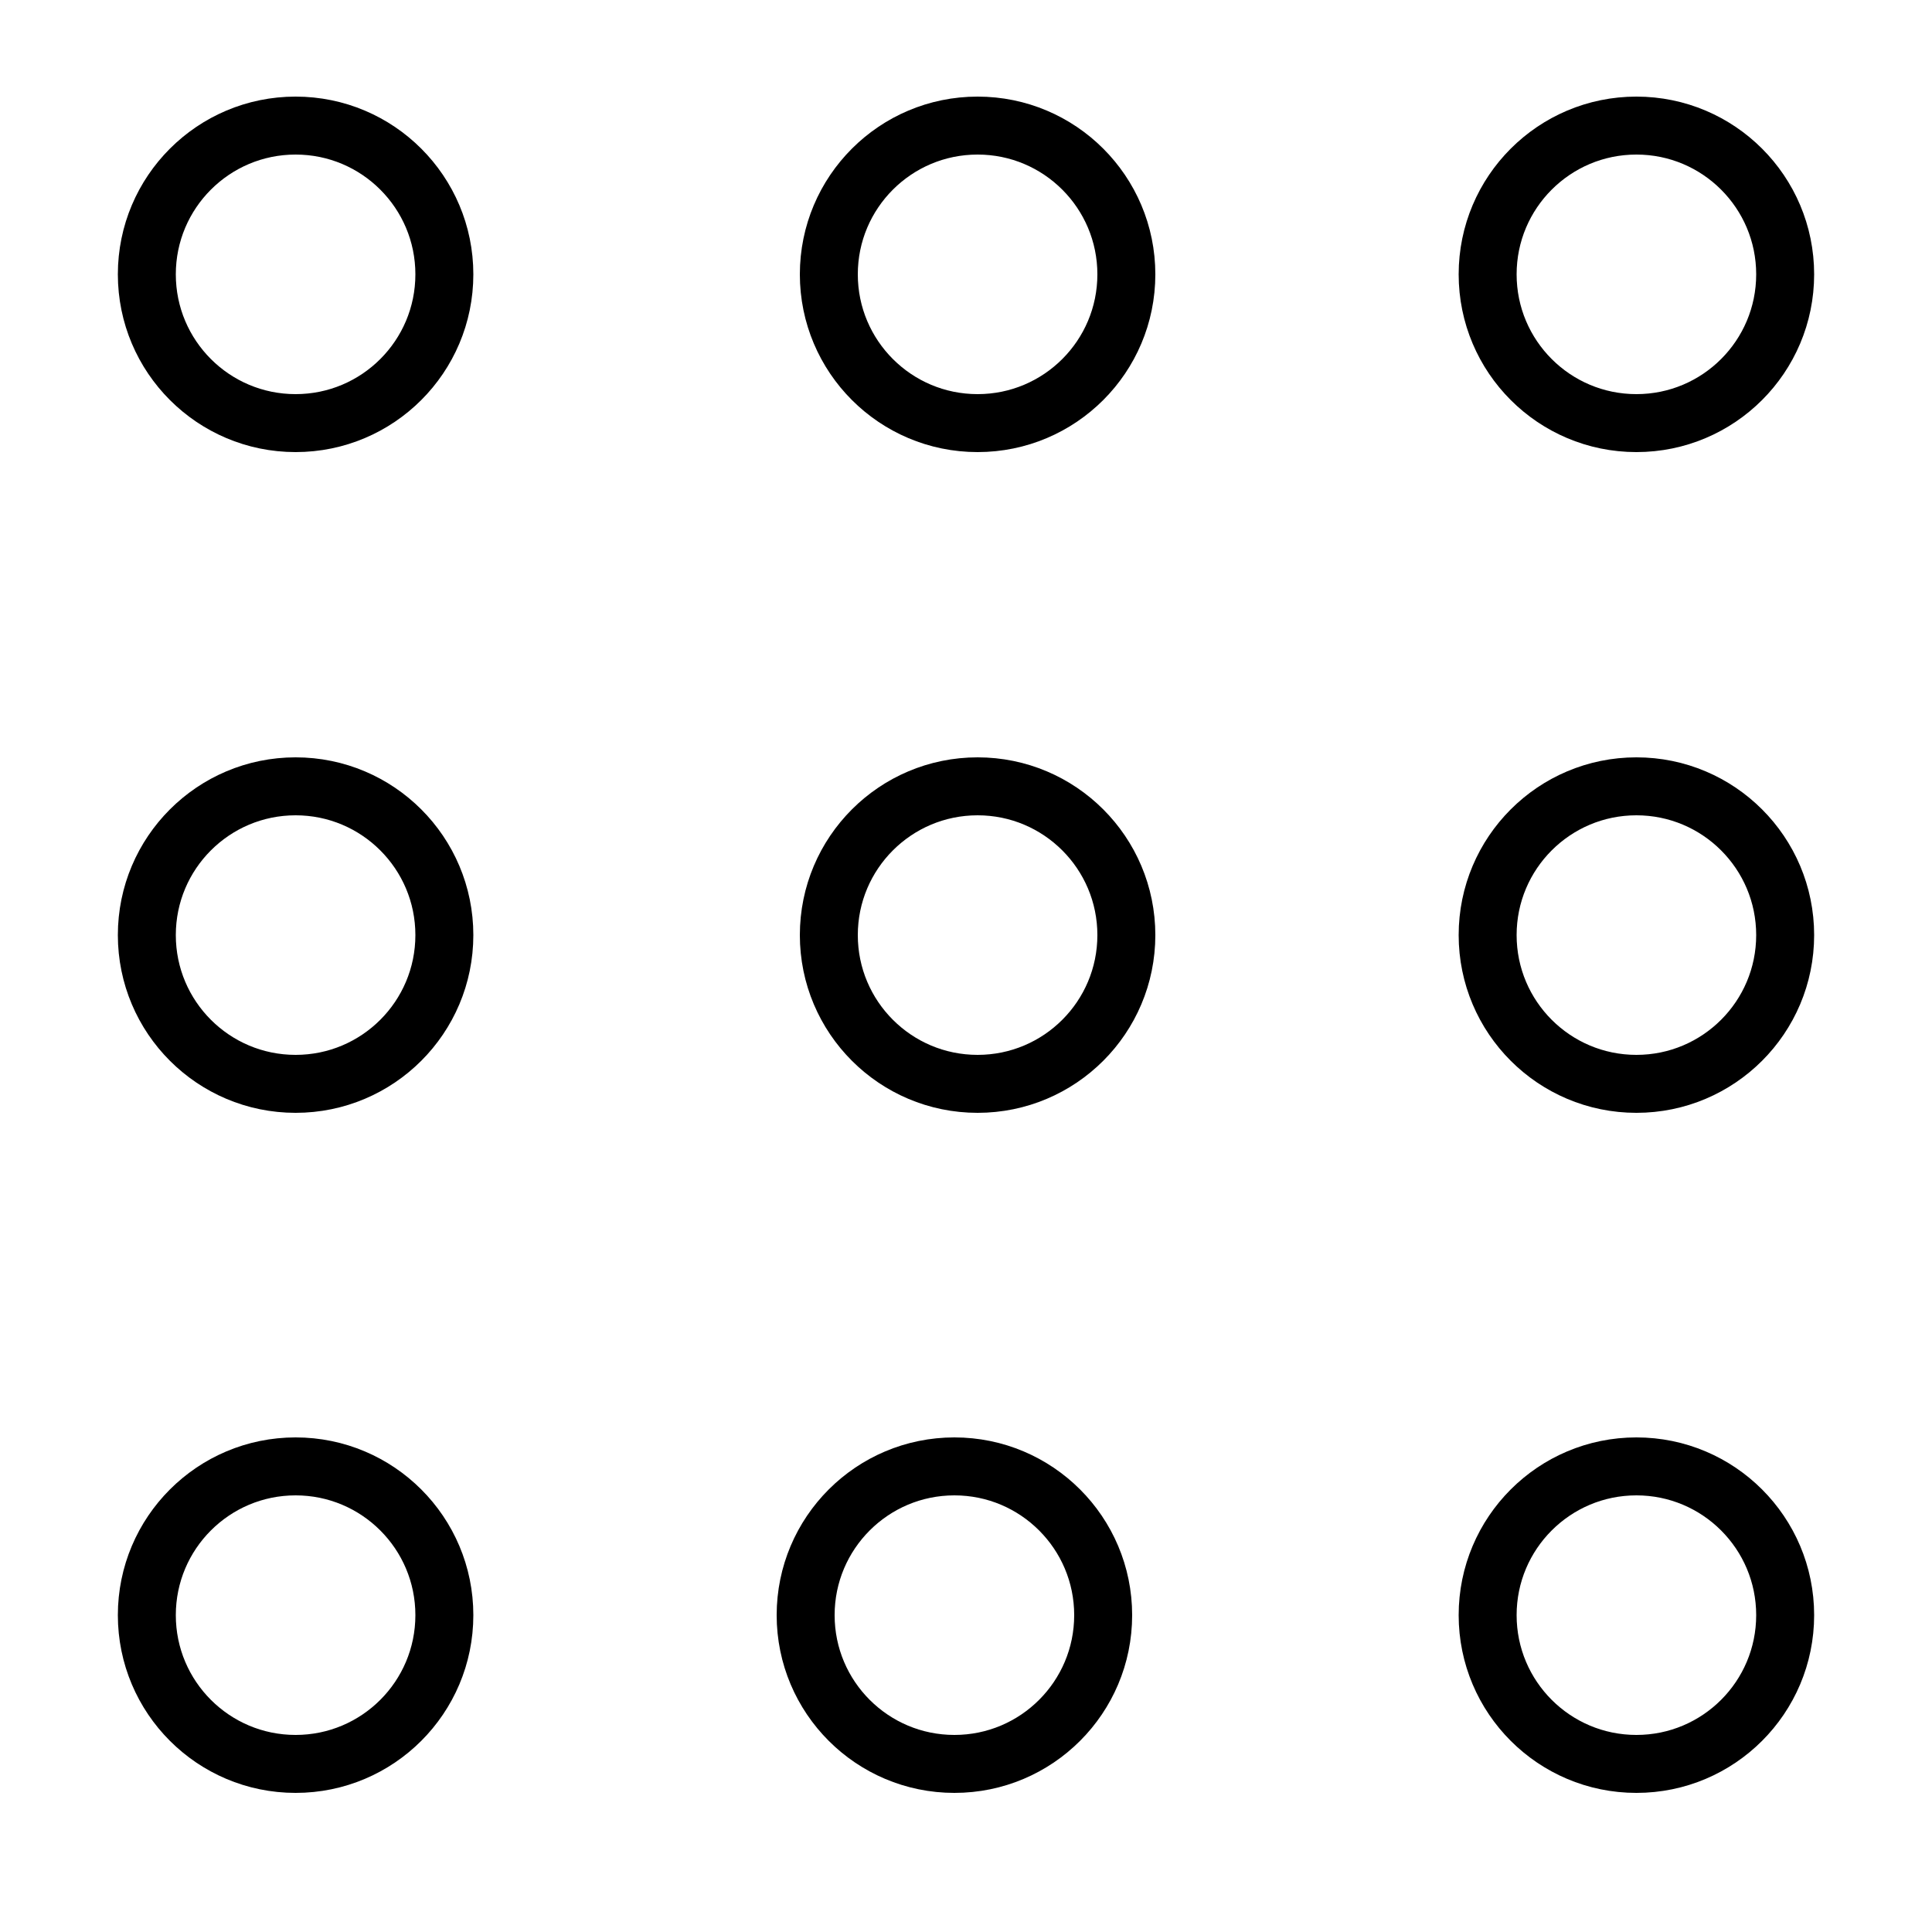
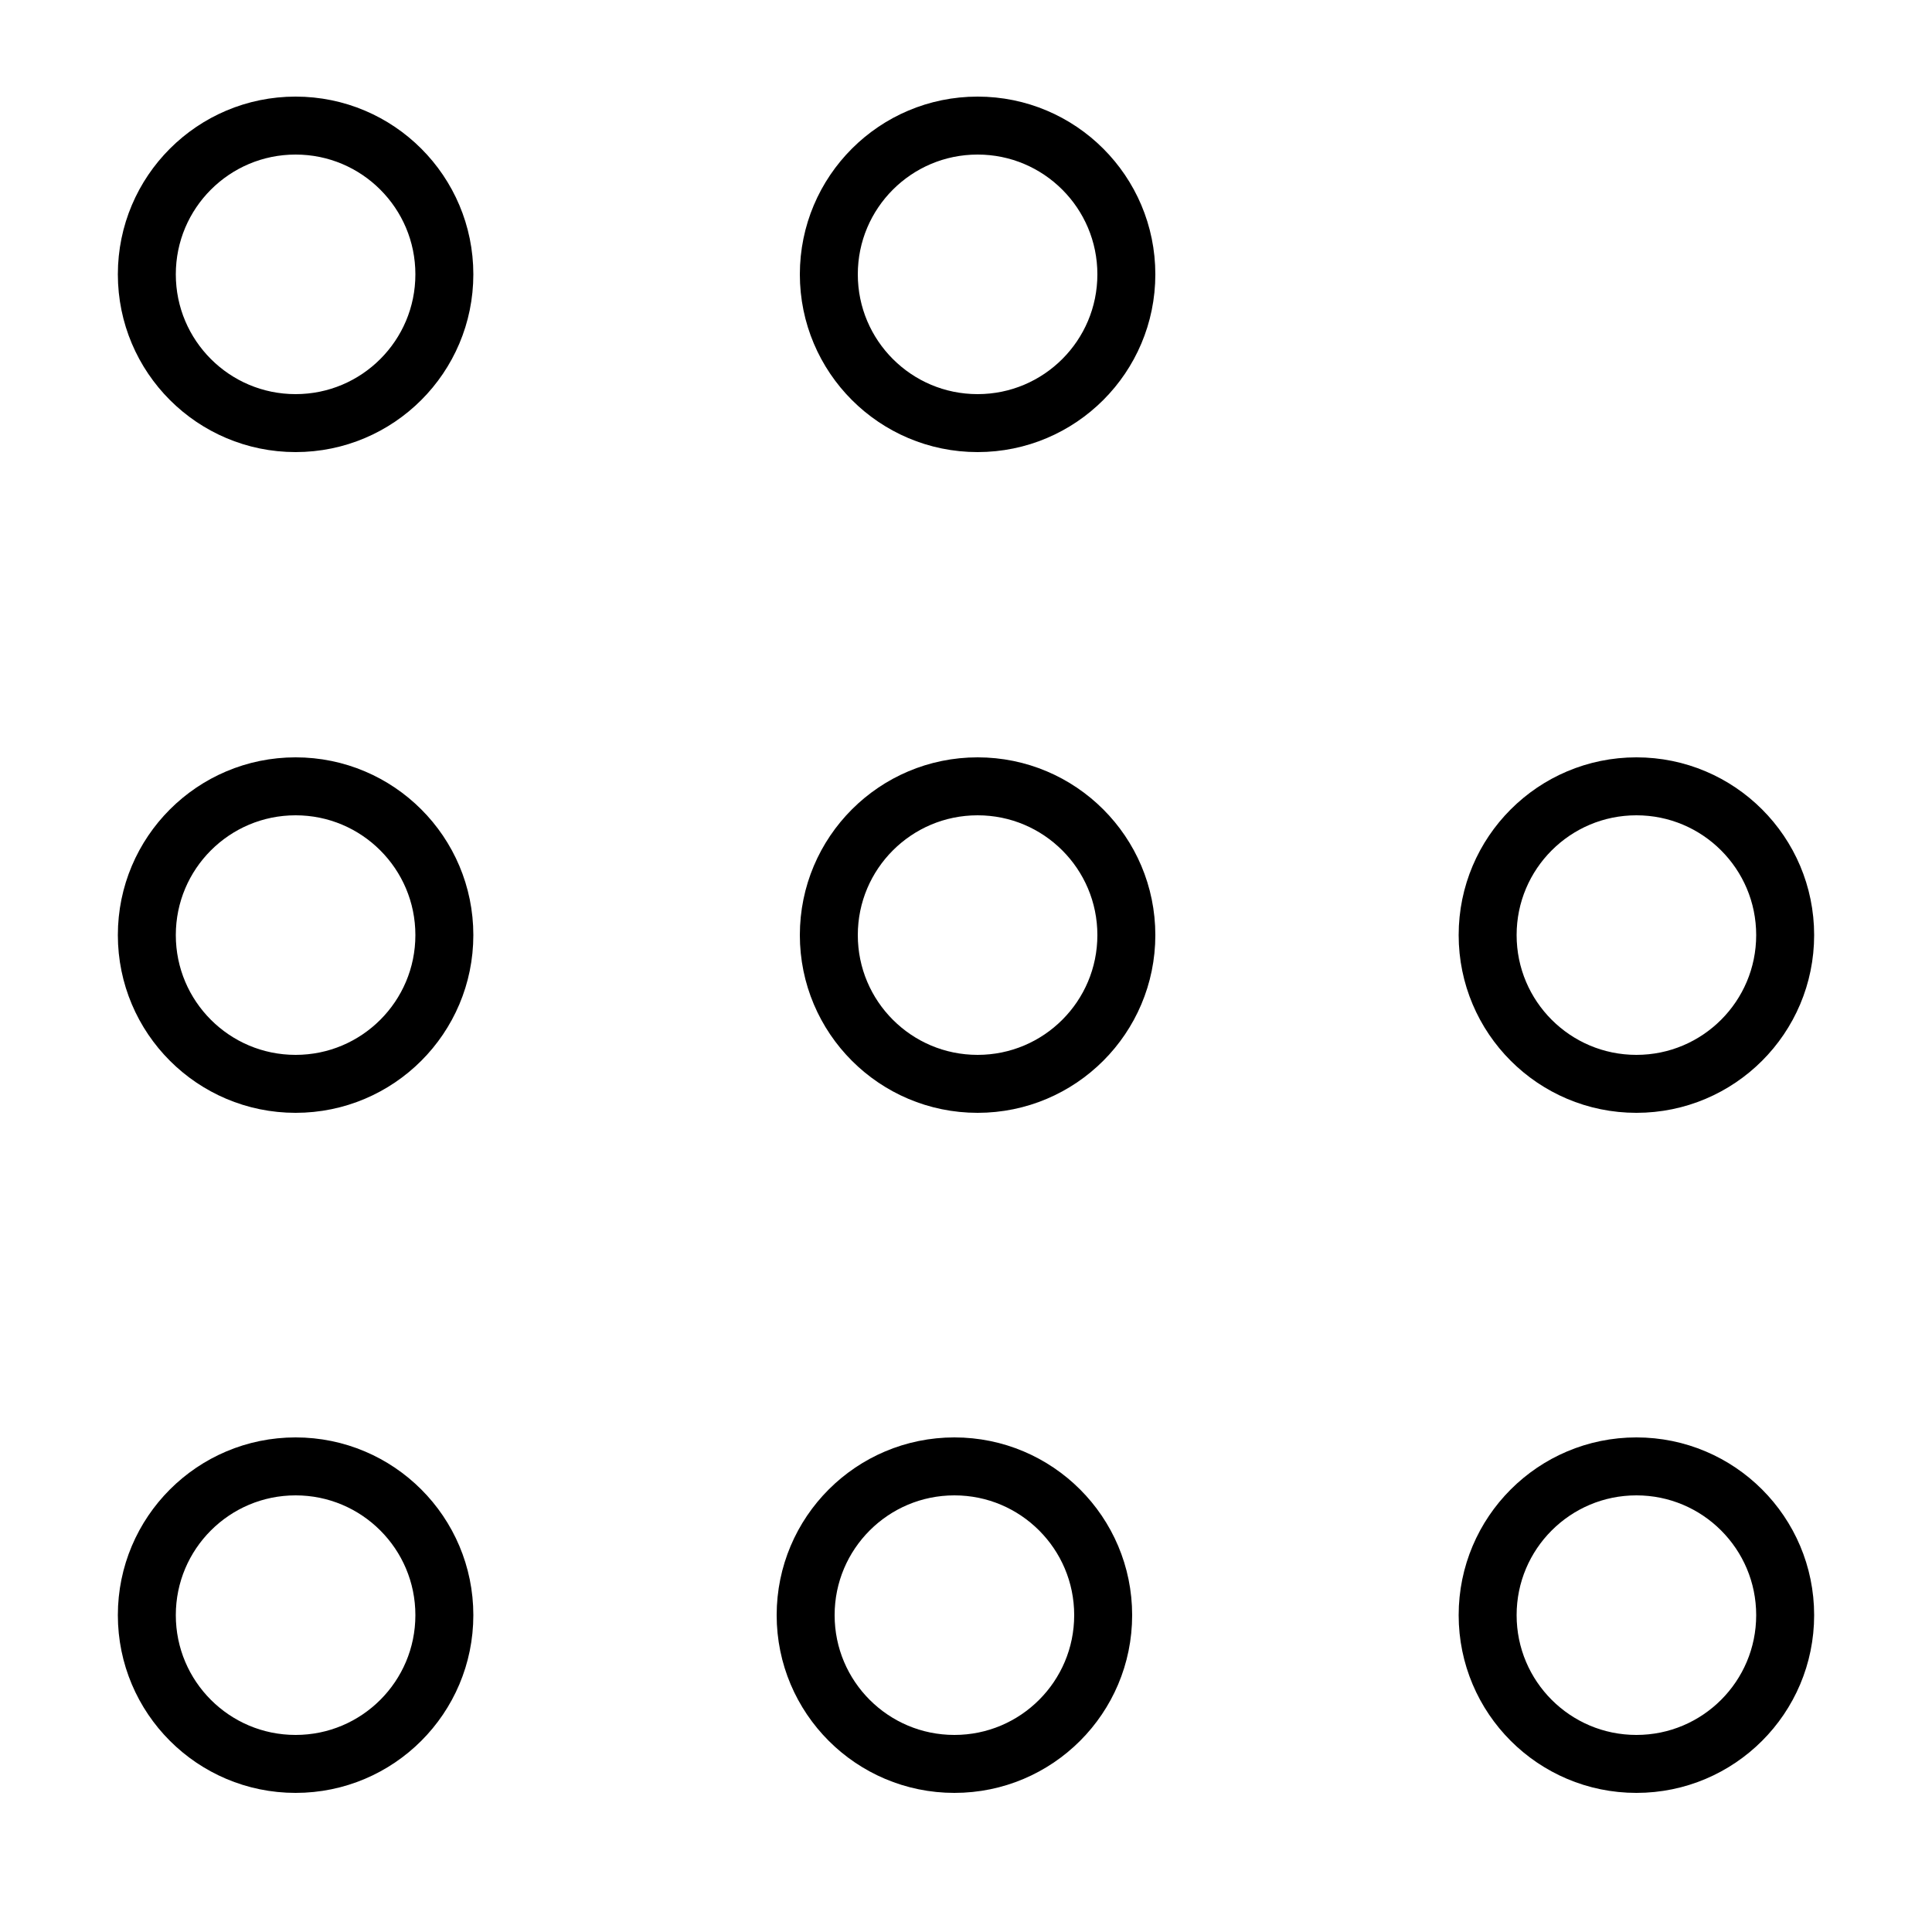
<svg xmlns="http://www.w3.org/2000/svg" id="Слой_1" x="0px" y="0px" viewBox="0 0 100 100" style="enable-background:new 0 0 100 100;" xml:space="preserve">
  <style type="text/css"> .st0{display:none;fill:#00ACC1;} .st1{fill:none;stroke:#FFFFFF;stroke-width:3.5;stroke-miterlimit:10;} .st2{fill:none;stroke:#000000;stroke-width:3.5;stroke-miterlimit:10;} .st3{fill:none;stroke:#000000;stroke-width:3;stroke-linecap:round;stroke-linejoin:round;stroke-miterlimit:10;} .st4{fill:none;stroke:#000000;stroke-width:3;stroke-linecap:round;stroke-linejoin:round;stroke-miterlimit:10;stroke-dasharray:10,8;} .st5{fill:none;stroke:#000000;stroke-width:3;stroke-linecap:round;stroke-linejoin:round;stroke-miterlimit:10;stroke-dasharray:5,7;} </style>
  <circle class="st3" cx="15.3" cy="14.2" r="7.7" />
-   <circle class="st3" cx="84.7" cy="14.2" r="7.7" />
  <circle class="st3" cx="50.6" cy="14.2" r="7.7" />
  <circle class="st3" cx="15.3" cy="48.4" r="7.7" />
  <circle class="st3" cx="84.7" cy="48.4" r="7.7" />
  <circle class="st3" cx="50.6" cy="48.4" r="7.7" />
  <circle class="st3" cx="15.3" cy="83.6" r="7.7" />
  <circle class="st3" cx="84.7" cy="83.6" r="7.7" />
  <circle class="st3" cx="49.4" cy="83.6" r="7.7" />
</svg>